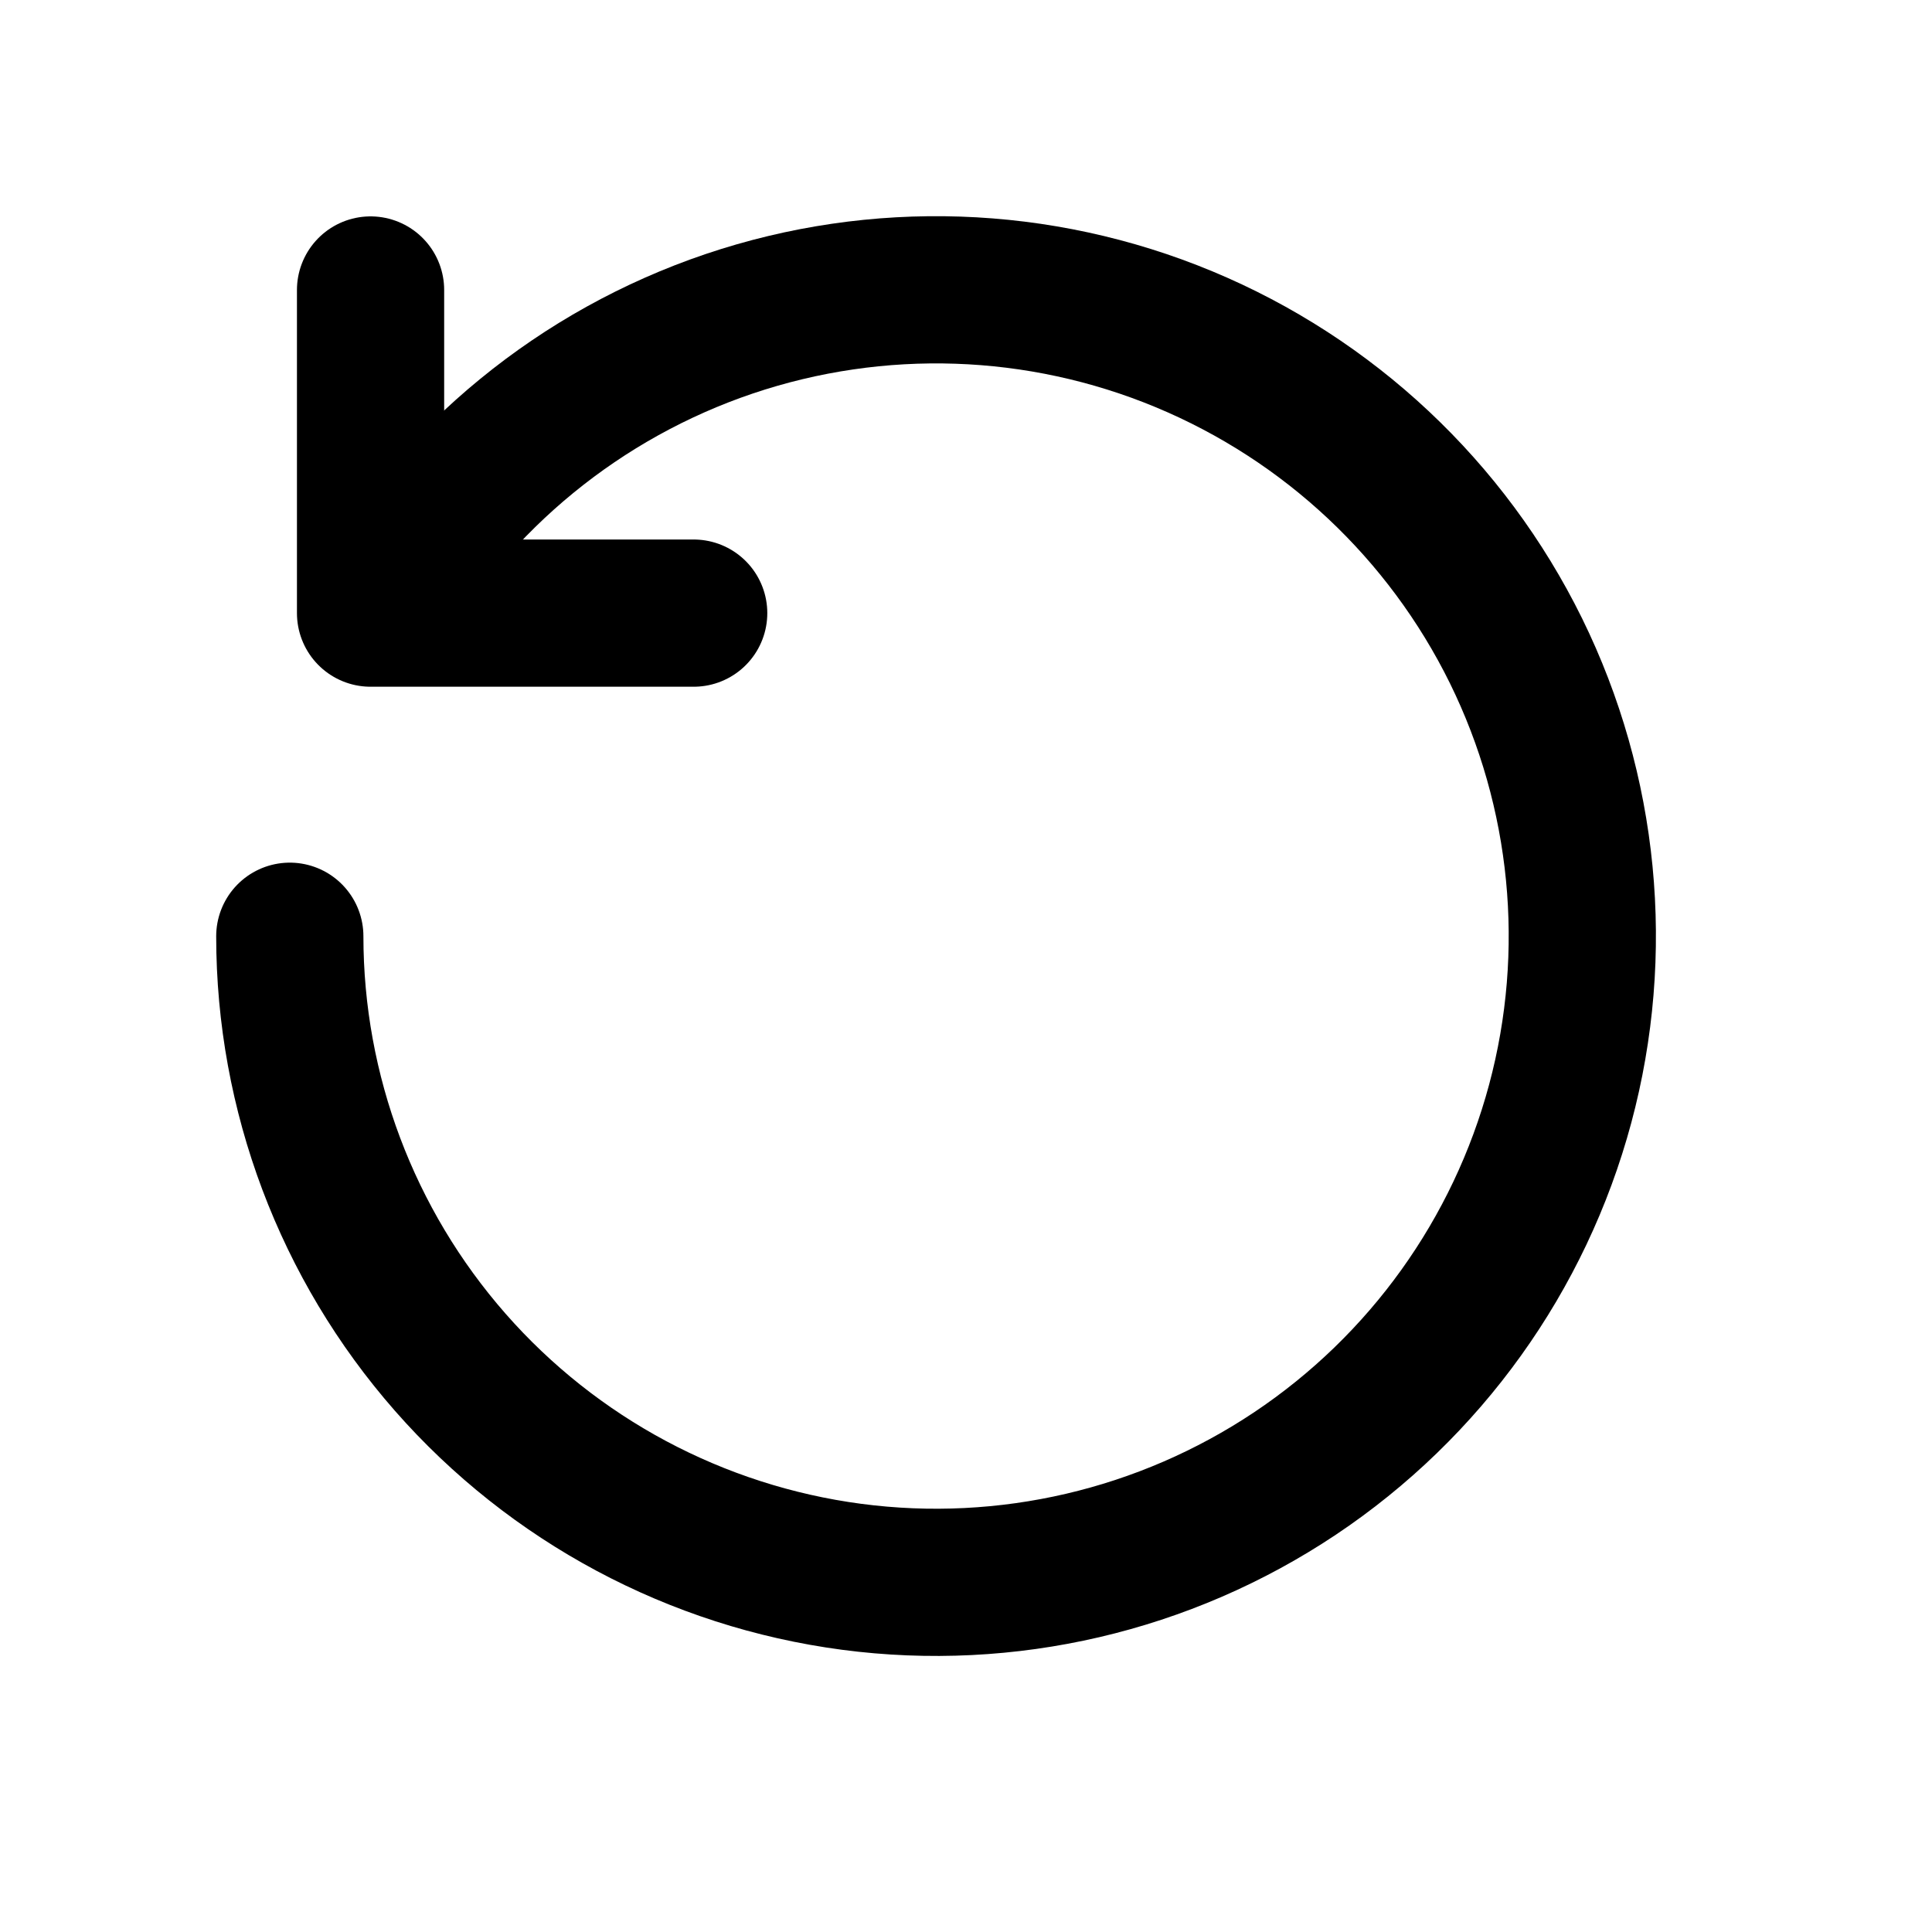
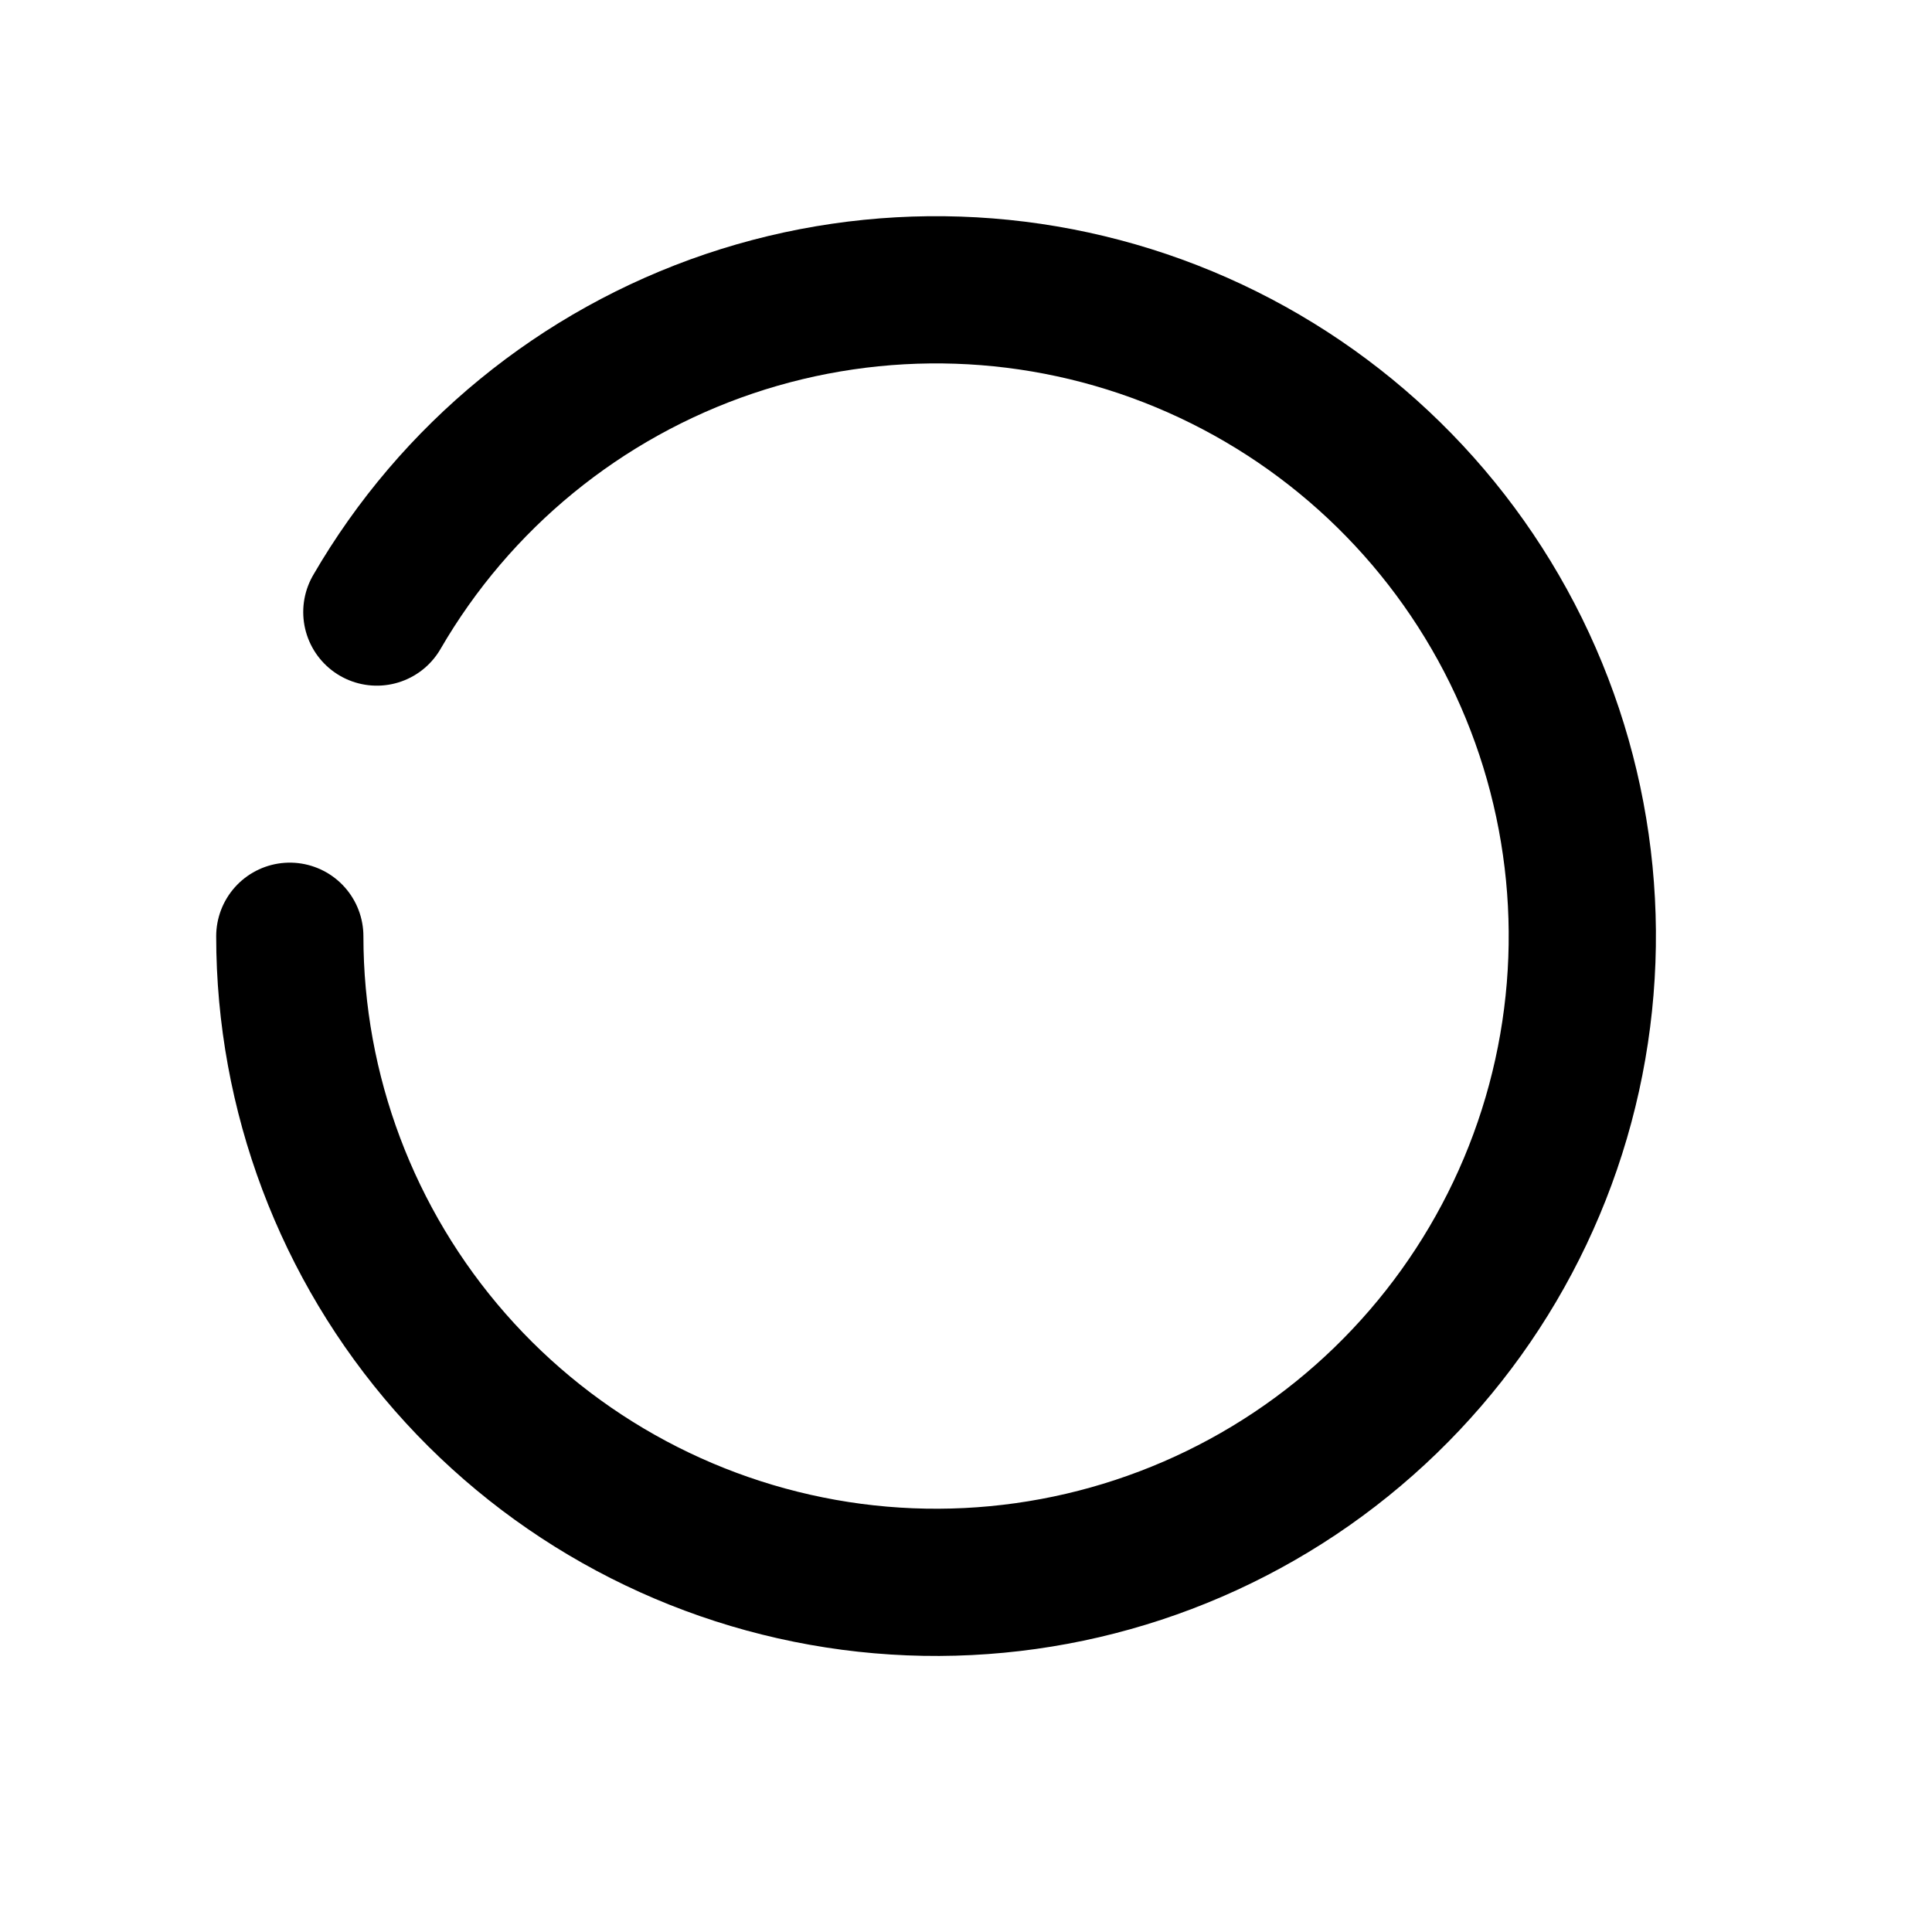
<svg xmlns="http://www.w3.org/2000/svg" width="20" height="20" viewBox="0 0 20 20" fill="none">
  <path d="M3.901 6.336C4.715 4.932 6.011 3.872 7.548 3.352C9.085 2.833 10.758 2.889 12.257 3.512C13.755 4.135 14.976 5.28 15.693 6.736C16.409 8.192 16.572 9.859 16.151 11.426C15.73 12.992 14.754 14.353 13.405 15.254C12.055 16.155 10.424 16.535 8.816 16.323C7.207 16.11 5.73 15.321 4.66 14.101C3.591 12.882 3 11.314 3 9.692" stroke="black" stroke-width="1.524" stroke-linecap="round" stroke-linejoin="round" />
-   <path d="M7.181 6.347H3.836V3.002" stroke="black" stroke-width="1.524" stroke-linecap="round" stroke-linejoin="round" />
</svg>